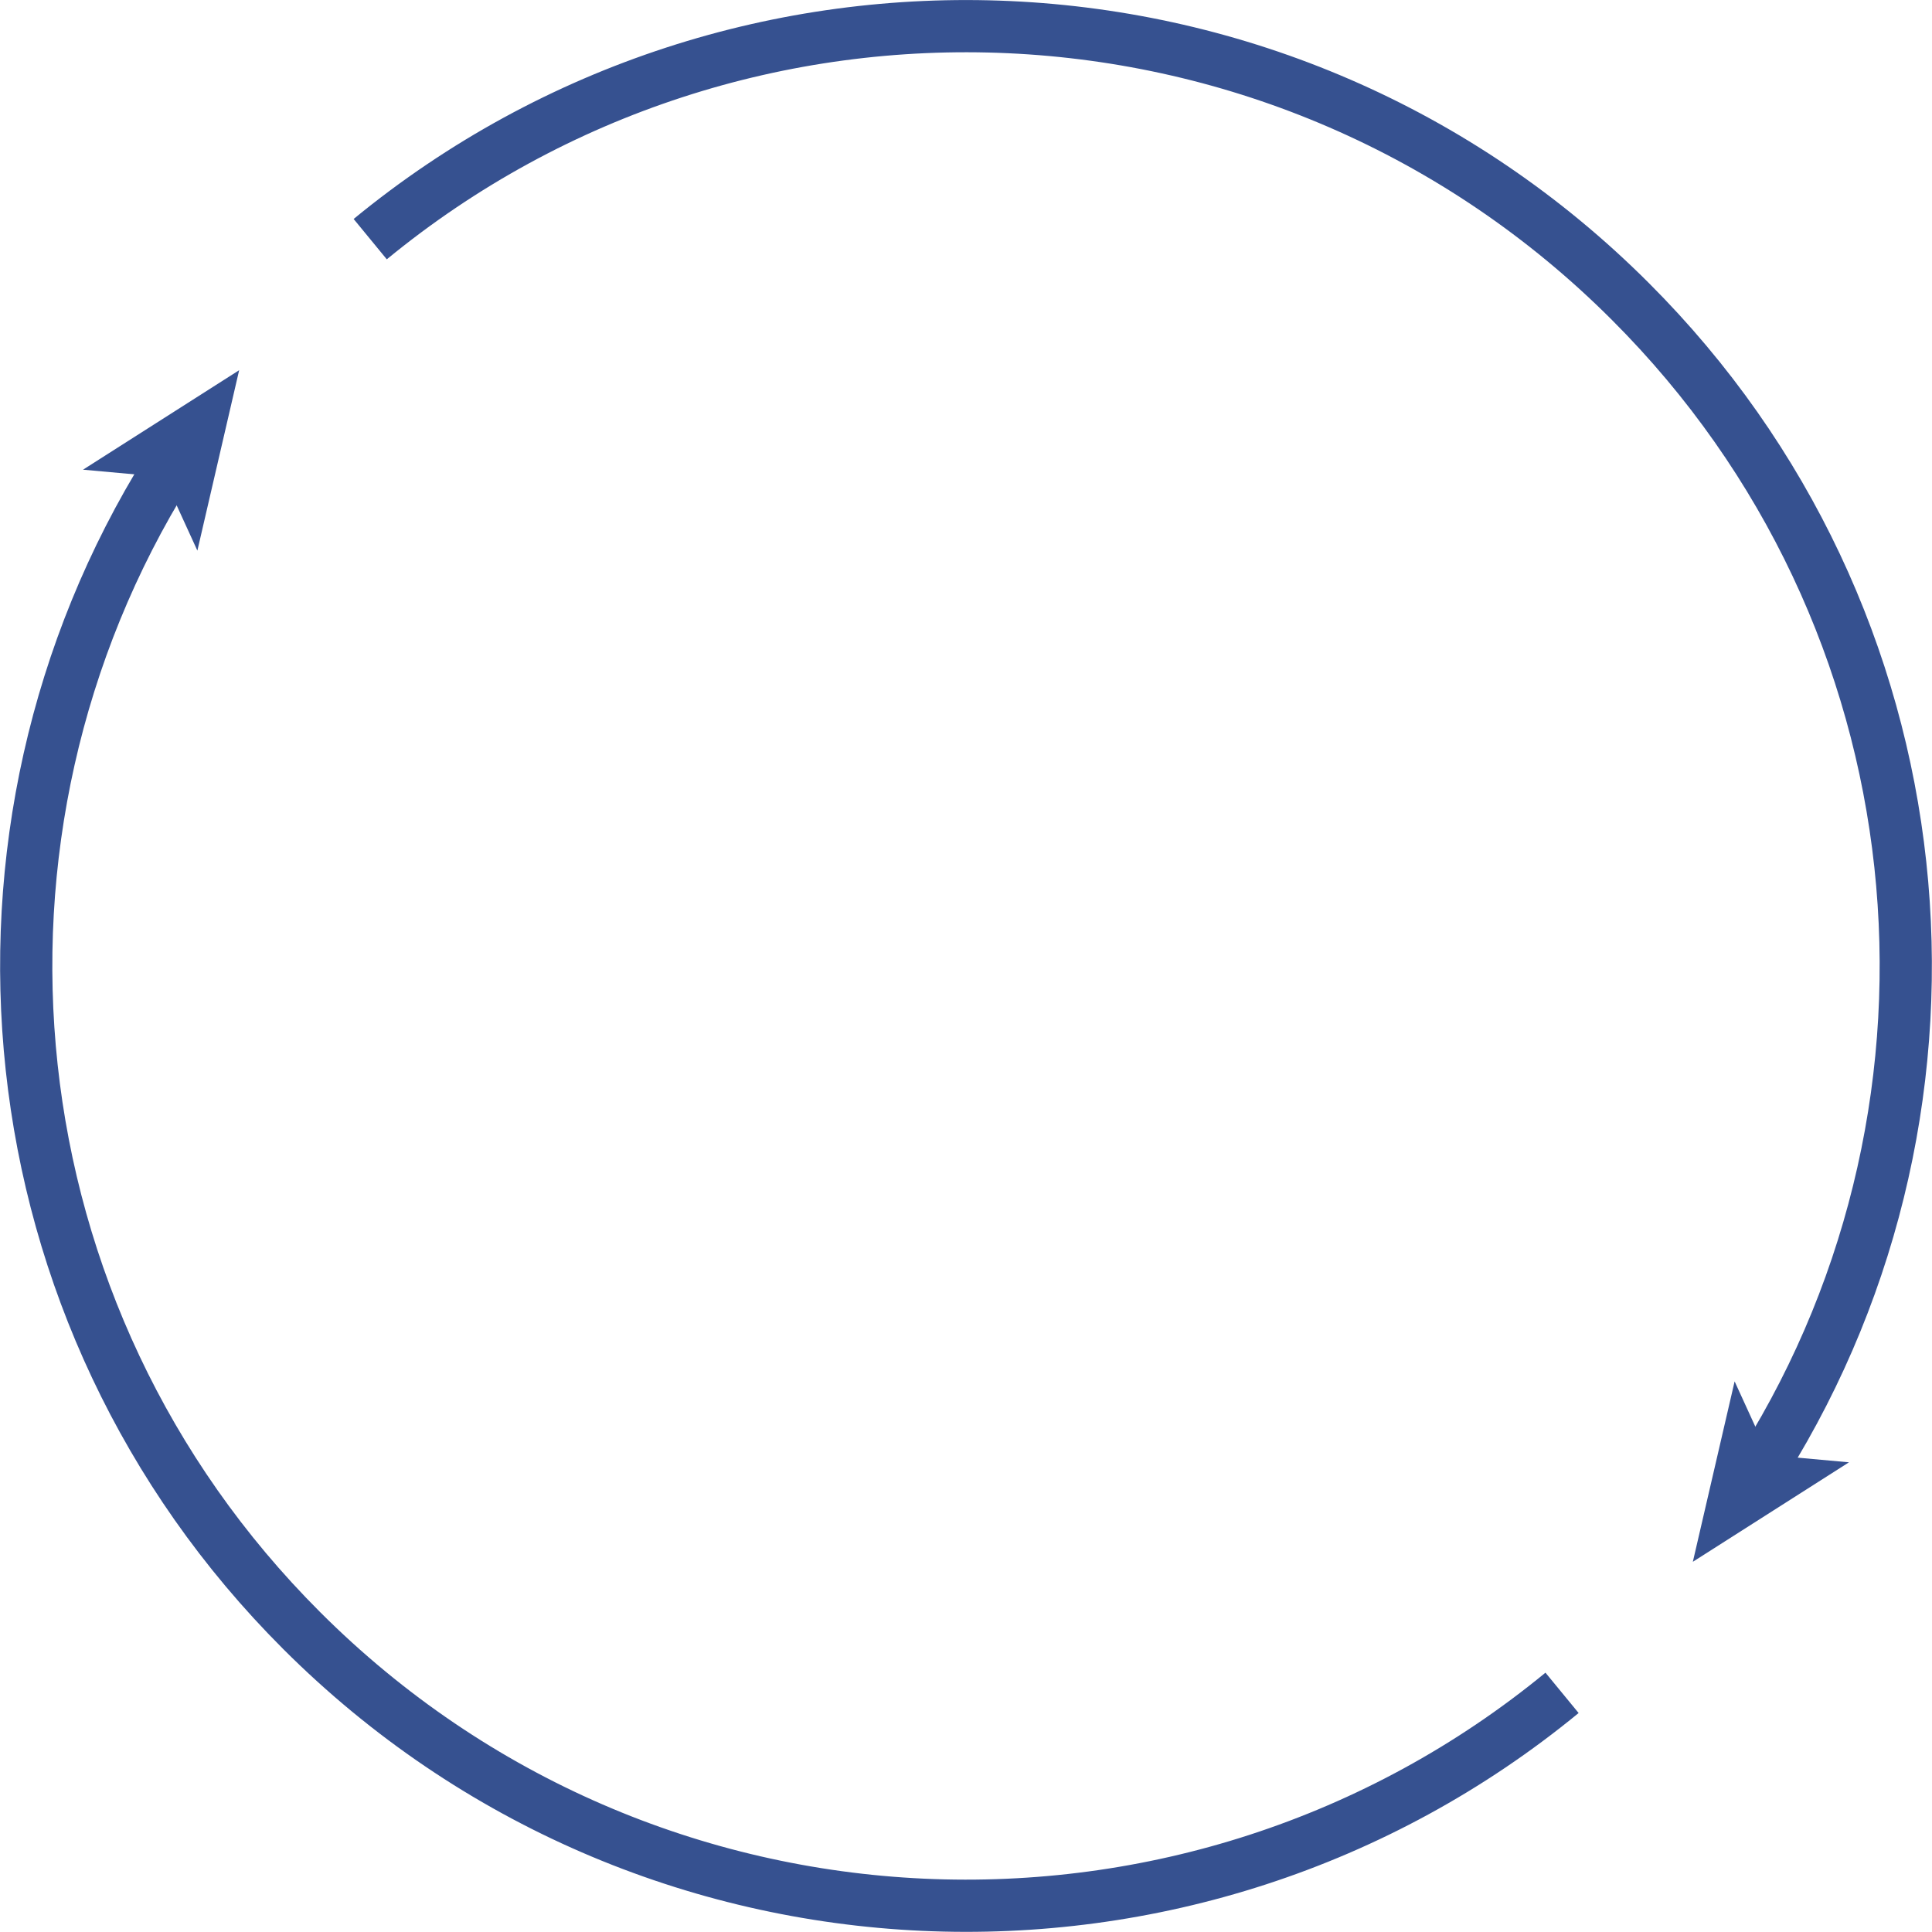
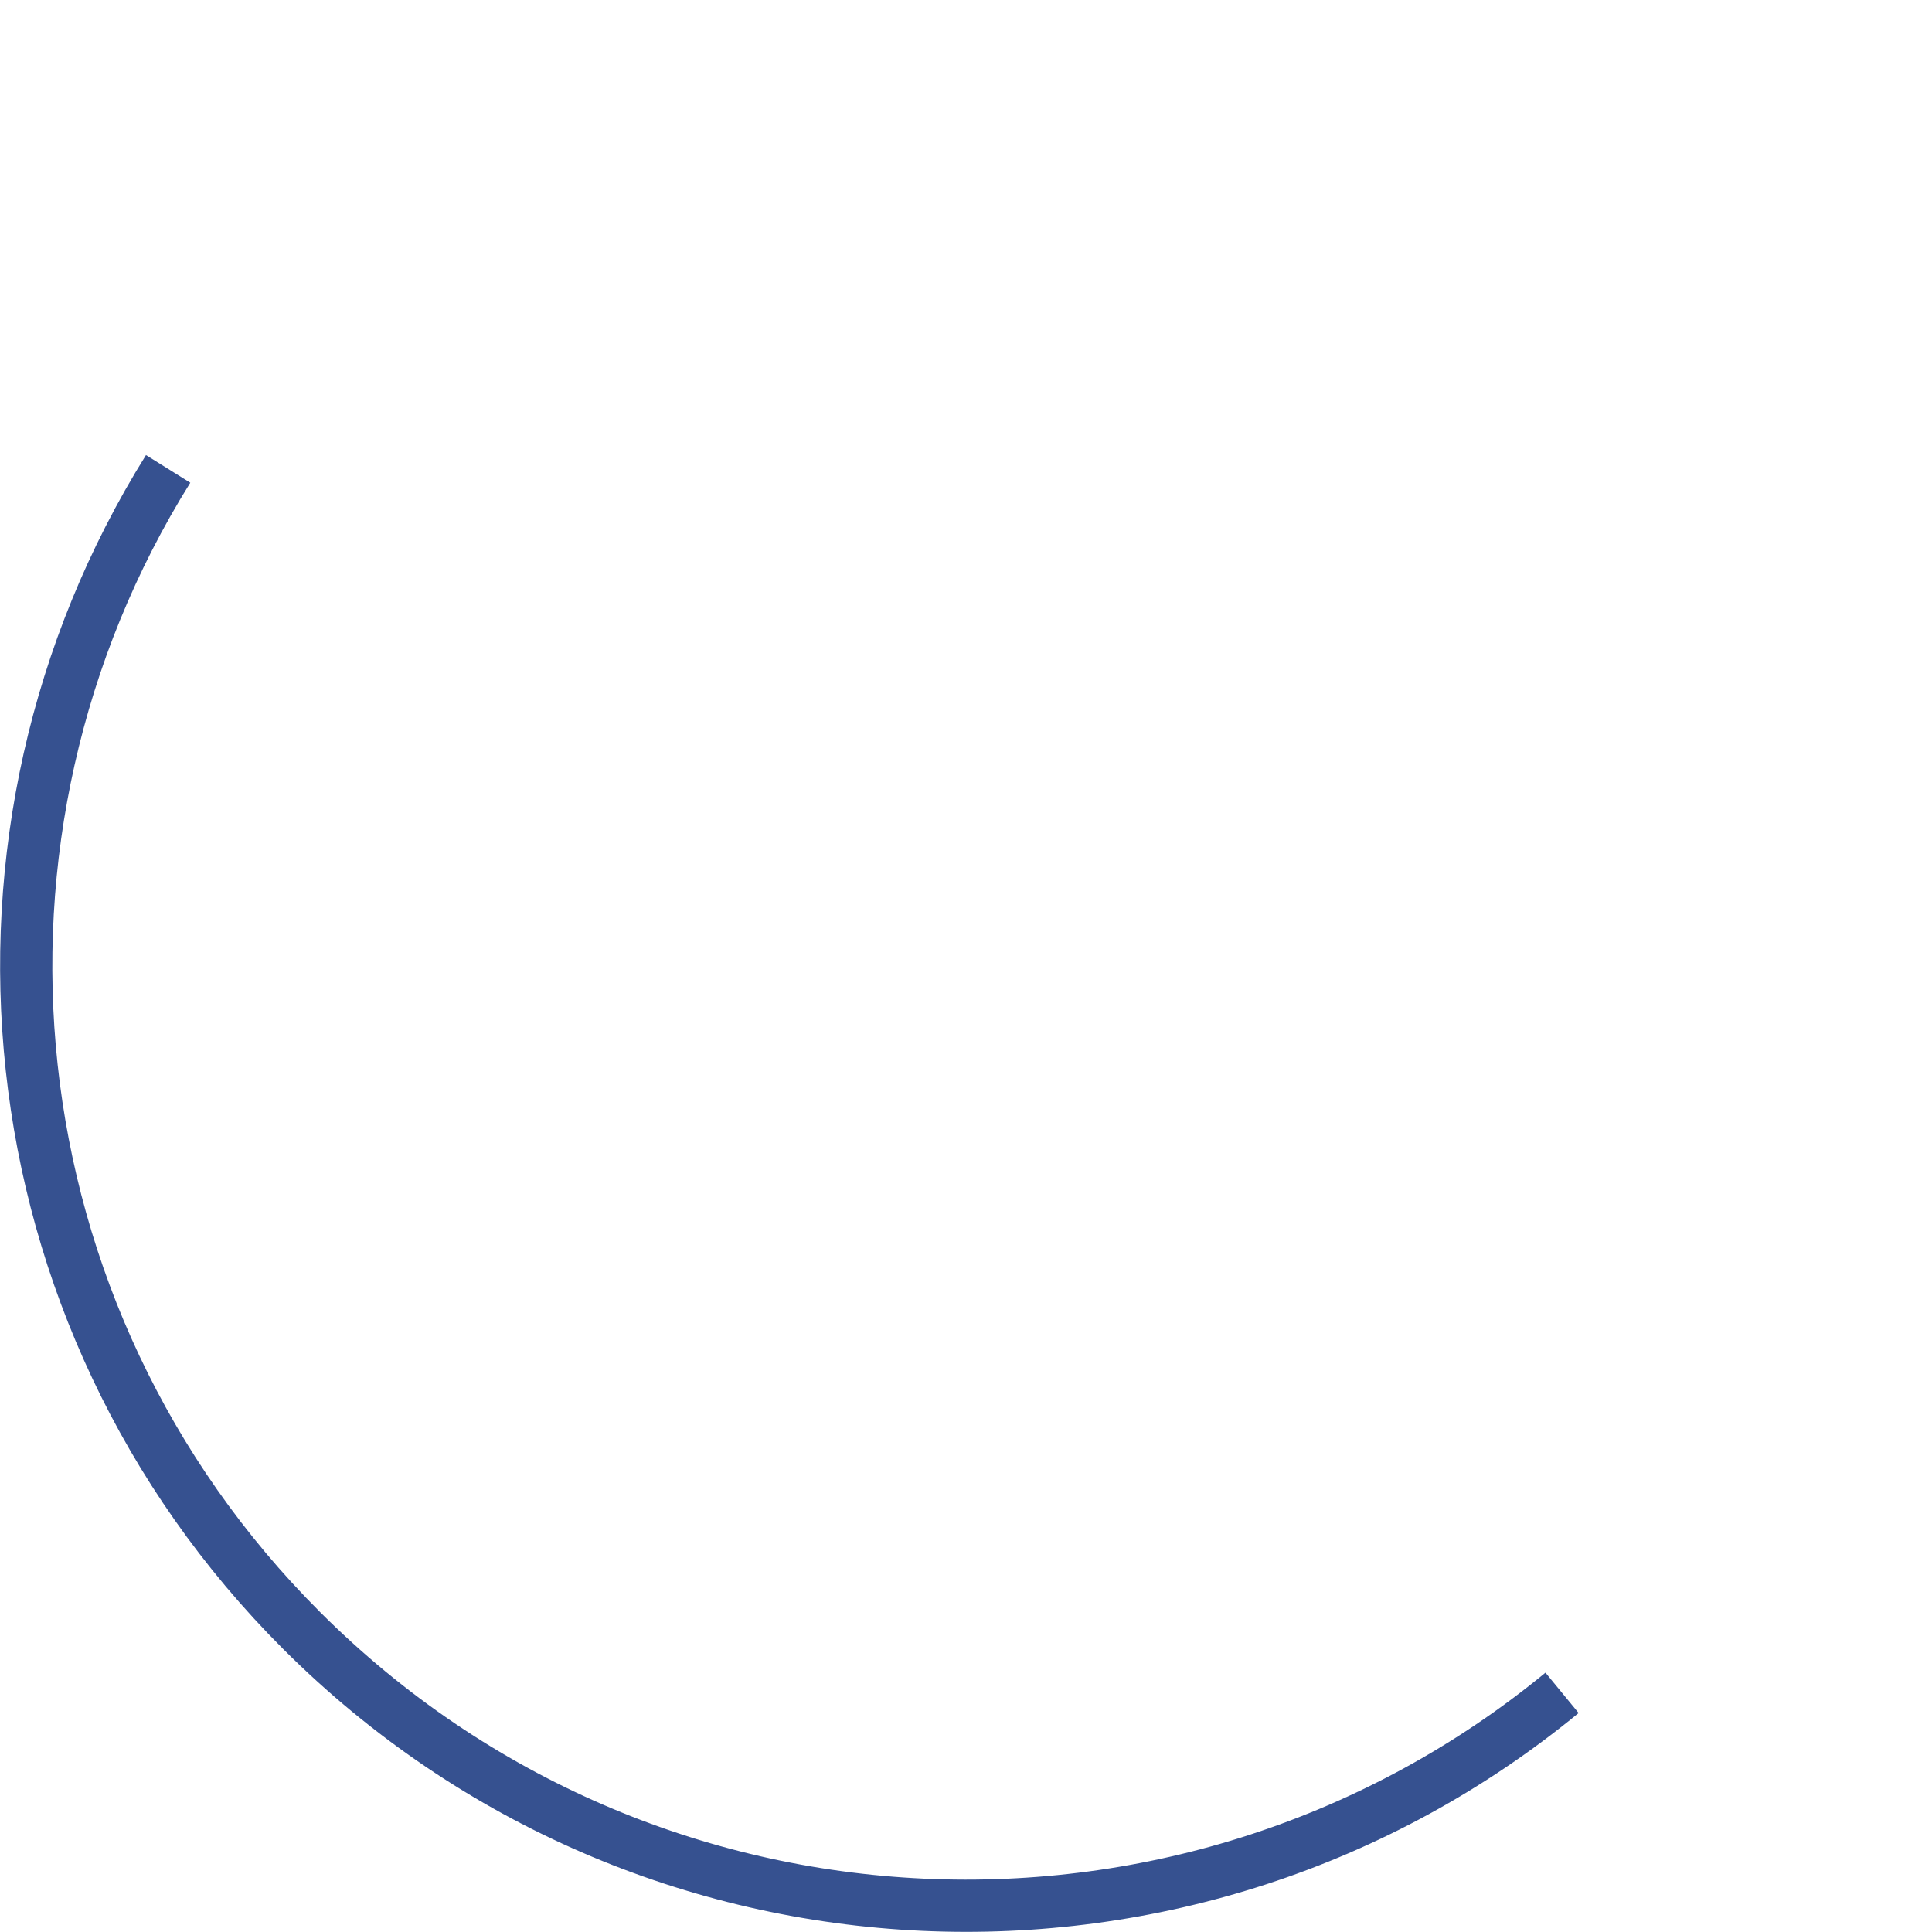
<svg xmlns="http://www.w3.org/2000/svg" enable-background="new 0 0 740 740" viewBox="0 0 740 740">
  <path d="m64.4 179.6c-86.7 138.9-69.7 324.2 51.1 444.9 132.1 132.1 341.4 140.1 482.8 23.9" fill="none" stroke="#365190" stroke-miterlimit="10" stroke-width="20" />
-   <path d="m91.6 141.8-59.8 38.1 30.9 2.8 12.9 28.2z" fill="#365190" />
-   <path d="m675.6 560.4c86.7-138.9 69.7-324.2-51.1-444.9-132.1-132.2-341.3-140.1-482.7-23.9" fill="none" stroke="#365190" stroke-miterlimit="10" stroke-width="20" />
-   <path d="m648.4 598.2 59.8-38.1-30.9-2.8-12.9-28.2z" fill="#365190" />
</svg>